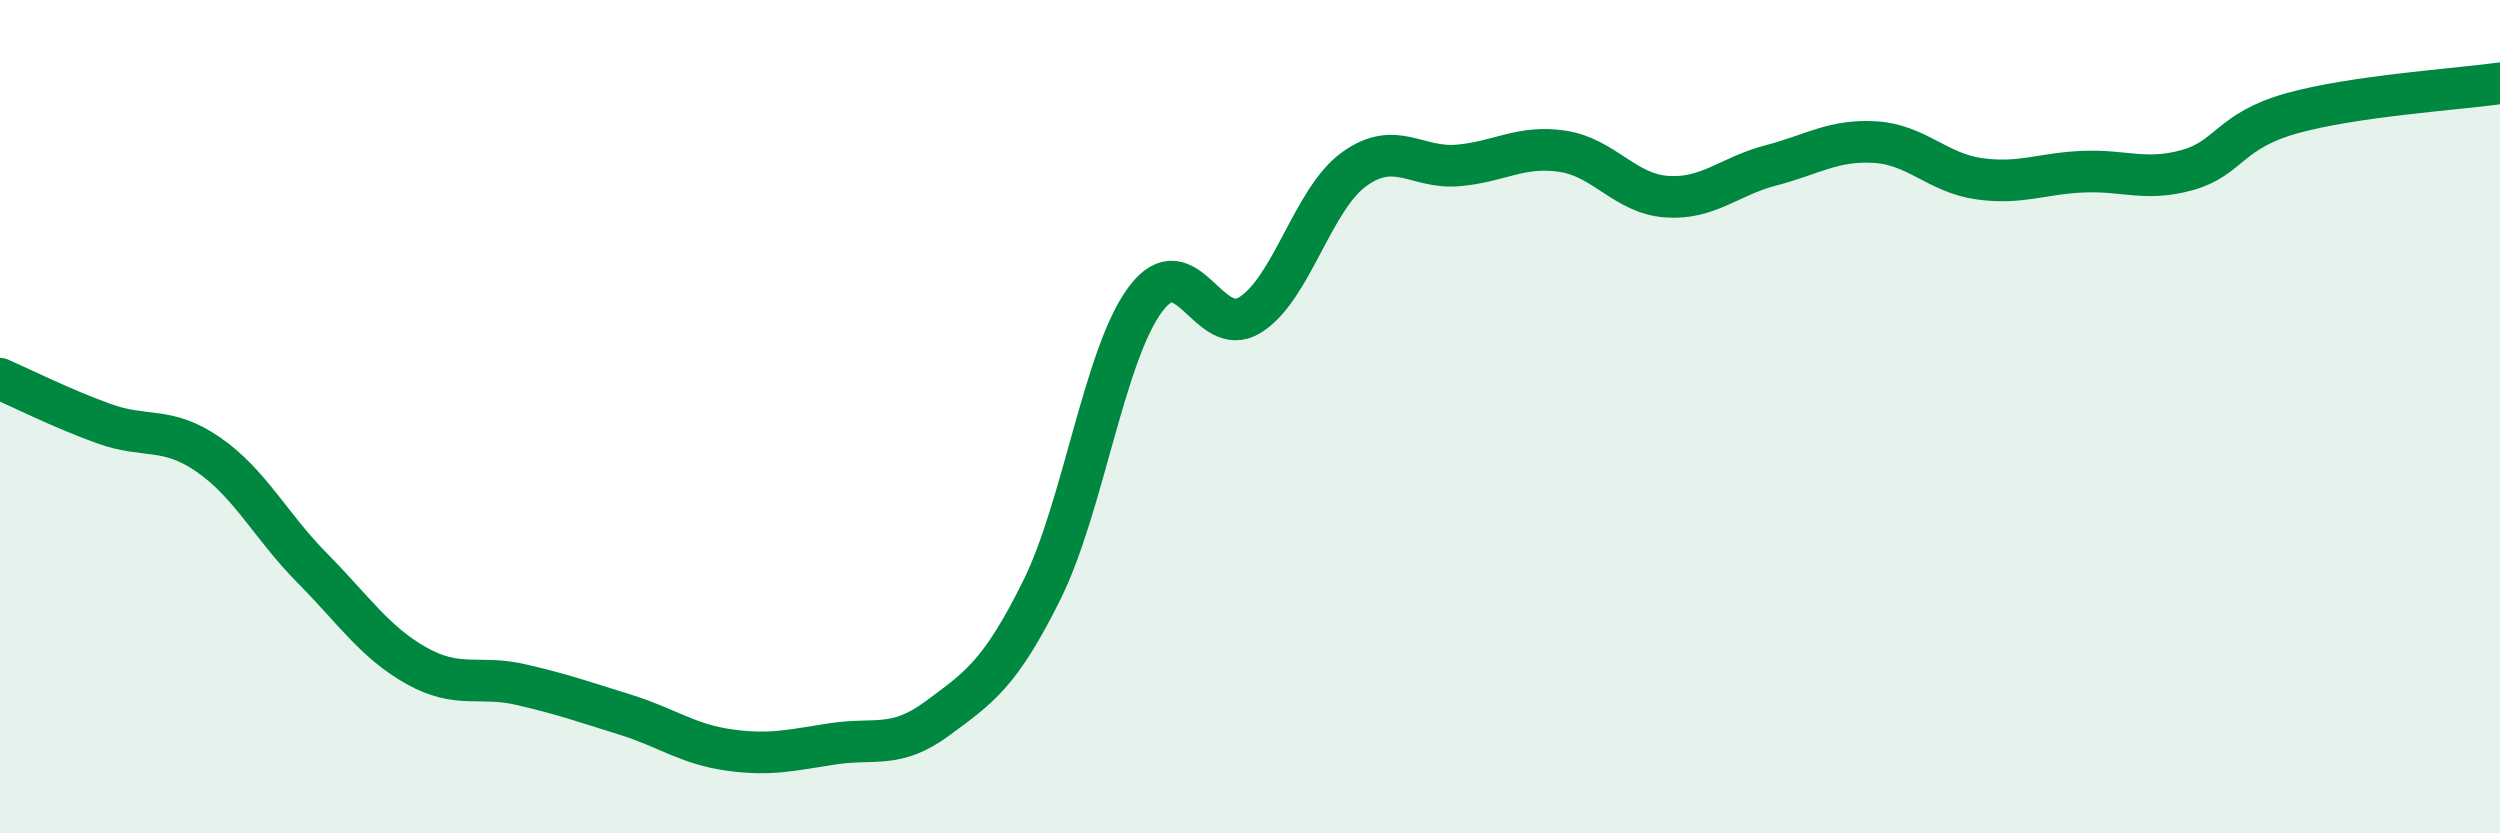
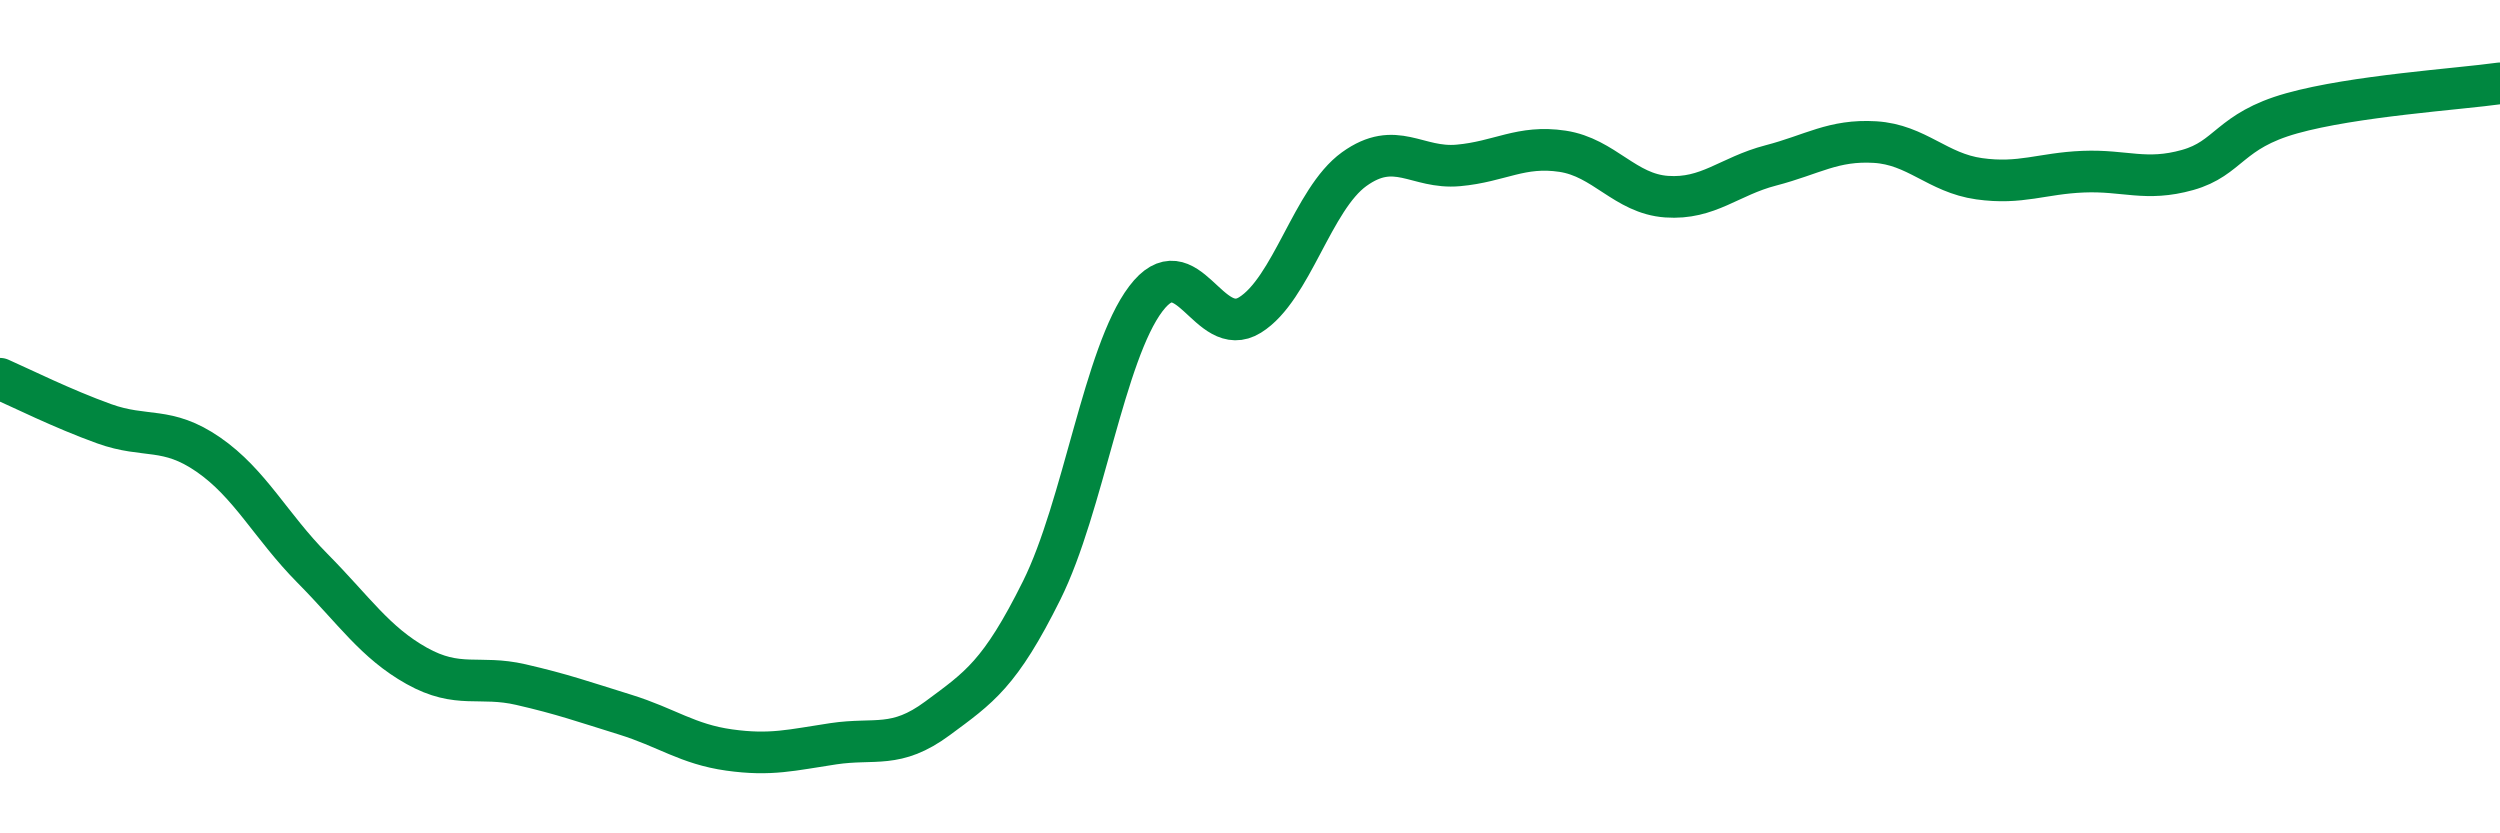
<svg xmlns="http://www.w3.org/2000/svg" width="60" height="20" viewBox="0 0 60 20">
-   <path d="M 0,9.09 C 0.5,9.31 1.5,9.81 2.5,10.17 C 3.5,10.53 4,10.22 5,10.91 C 6,11.6 6.5,12.63 7.5,13.64 C 8.5,14.65 9,15.42 10,15.98 C 11,16.54 11.5,16.2 12.5,16.43 C 13.5,16.66 14,16.84 15,17.15 C 16,17.46 16.5,17.86 17.5,18 C 18.5,18.14 19,18 20,17.85 C 21,17.7 21.5,17.98 22.5,17.24 C 23.5,16.5 24,16.18 25,14.17 C 26,12.16 26.5,8.49 27.5,7.17 C 28.5,5.85 29,8.18 30,7.56 C 31,6.94 31.5,4.78 32.5,4.06 C 33.5,3.34 34,4.06 35,3.97 C 36,3.88 36.5,3.48 37.5,3.63 C 38.5,3.78 39,4.65 40,4.72 C 41,4.79 41.5,4.23 42.5,3.97 C 43.5,3.71 44,3.35 45,3.41 C 46,3.47 46.5,4.15 47.5,4.29 C 48.5,4.43 49,4.16 50,4.12 C 51,4.08 51.5,4.36 52.5,4.08 C 53.5,3.8 53.5,3.14 55,2.72 C 56.5,2.3 59,2.14 60,2L60 20L0 20Z" fill="#008740" opacity="0.1" stroke-linecap="round" stroke-linejoin="round" />
  <path d="M 0,9.09 C 0.5,9.31 1.5,9.81 2.5,10.17 C 3.5,10.53 4,10.22 5,10.91 C 6,11.6 6.5,12.63 7.5,13.64 C 8.5,14.65 9,15.42 10,15.98 C 11,16.54 11.5,16.2 12.5,16.43 C 13.5,16.66 14,16.84 15,17.15 C 16,17.46 16.5,17.86 17.5,18 C 18.5,18.14 19,18 20,17.85 C 21,17.7 21.5,17.98 22.5,17.24 C 23.5,16.5 24,16.18 25,14.17 C 26,12.16 26.5,8.49 27.5,7.17 C 28.5,5.85 29,8.18 30,7.56 C 31,6.94 31.5,4.78 32.5,4.06 C 33.5,3.34 34,4.06 35,3.97 C 36,3.88 36.5,3.48 37.5,3.63 C 38.5,3.78 39,4.65 40,4.72 C 41,4.79 41.5,4.23 42.5,3.97 C 43.5,3.71 44,3.35 45,3.41 C 46,3.47 46.5,4.15 47.5,4.29 C 48.5,4.43 49,4.16 50,4.12 C 51,4.08 51.5,4.36 52.5,4.08 C 53.5,3.8 53.5,3.14 55,2.72 C 56.5,2.3 59,2.14 60,2" stroke="#008740" stroke-width="1" fill="none" stroke-linecap="round" stroke-linejoin="round" />
</svg>